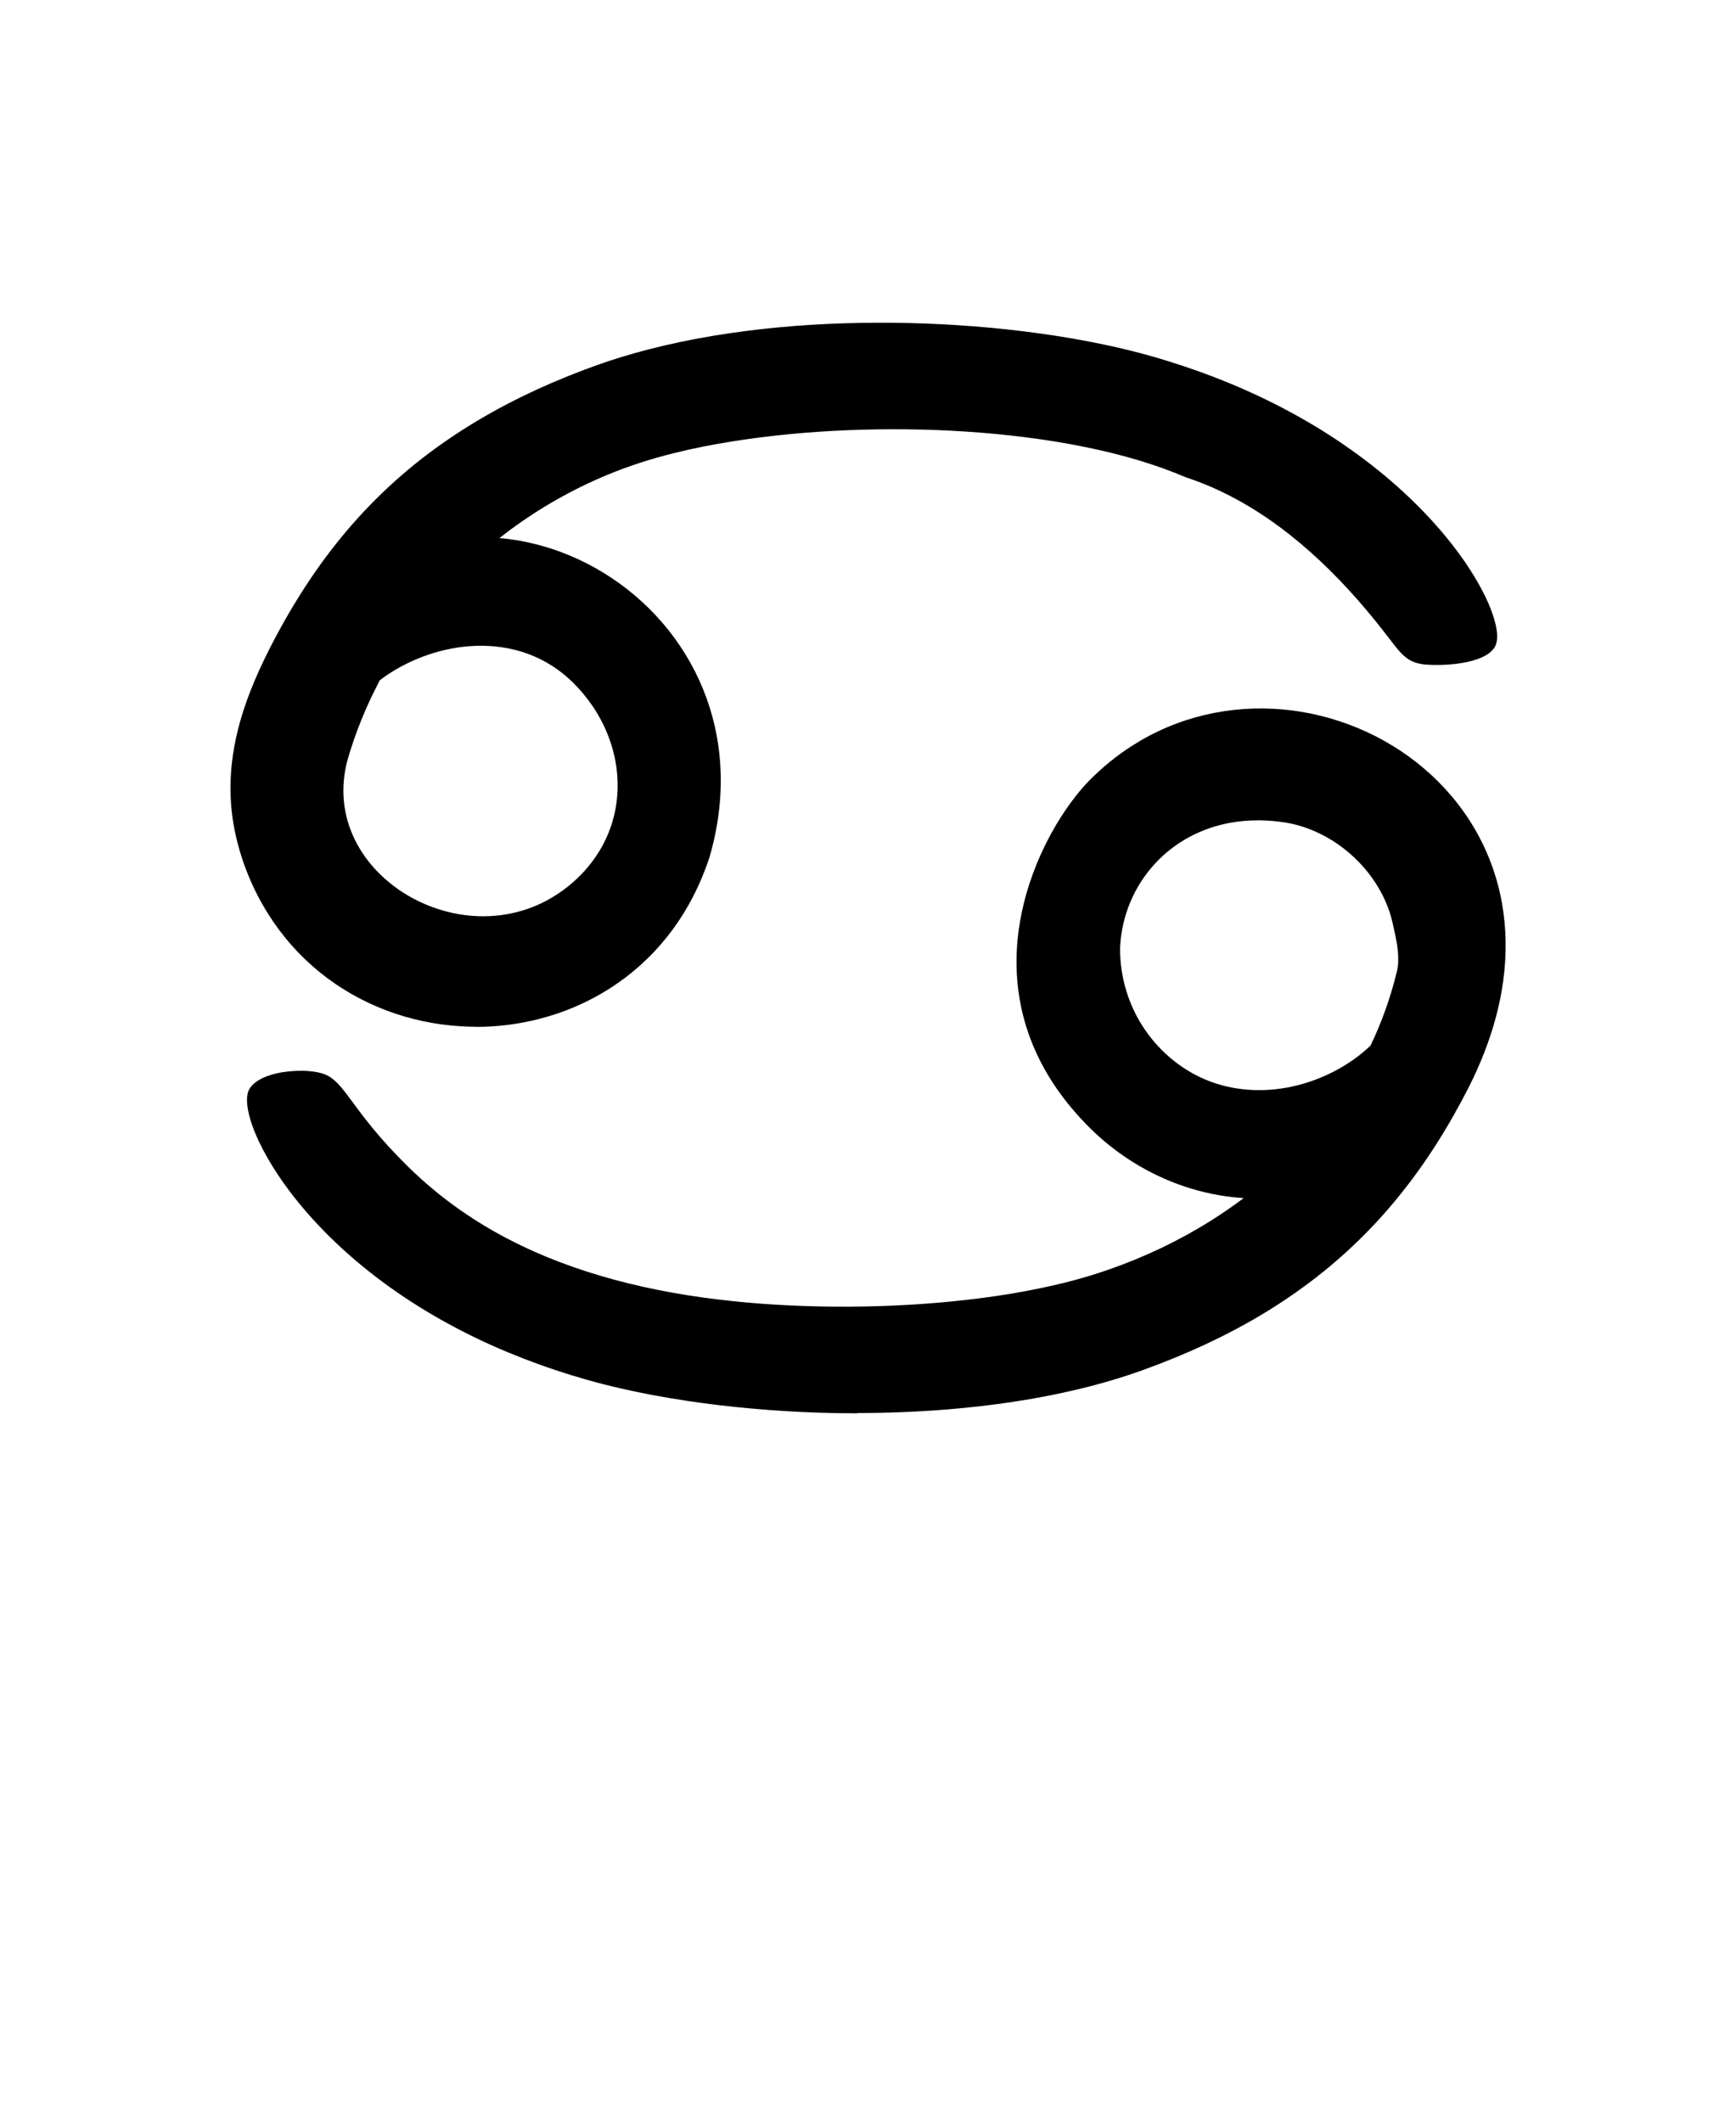
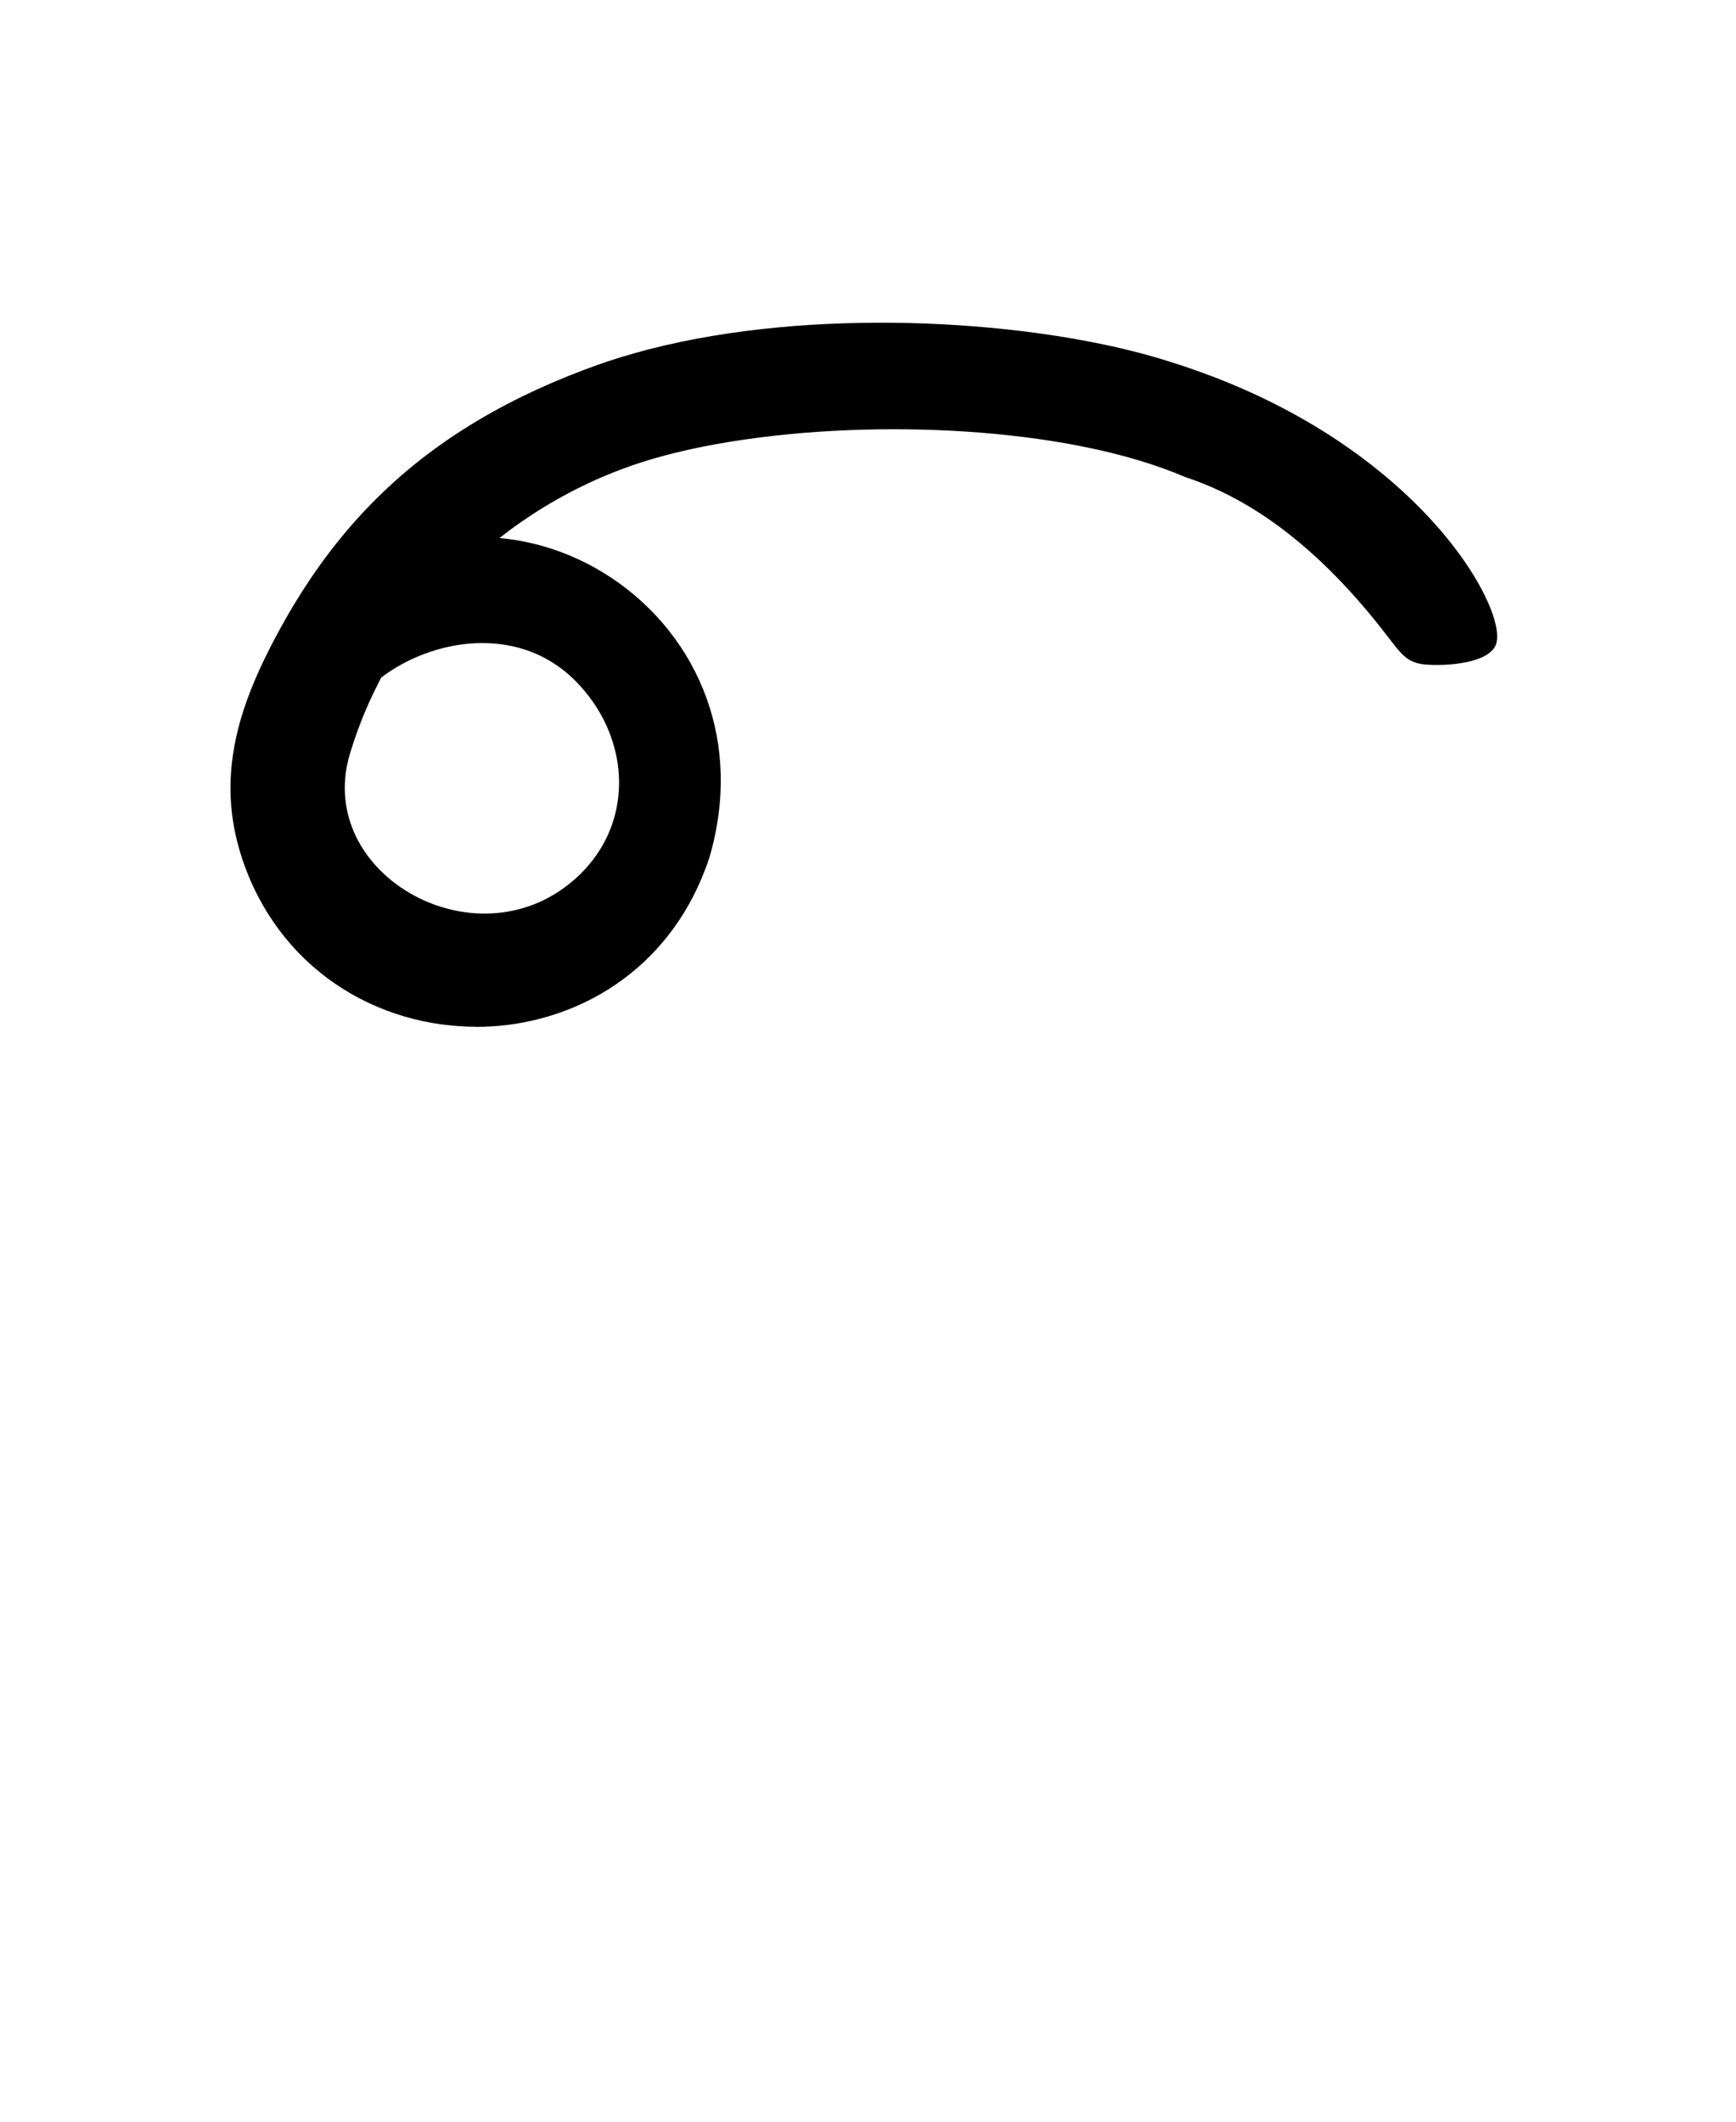
<svg xmlns="http://www.w3.org/2000/svg" viewBox="0 0 380.79 465.53" id="Cancer">
-   <path d="M104.44,225.23c-1.09,0-2.18-.03-3.27-.1-5.67-.33-11.22-1.51-16.47-3.5-5.34-2.03-10.27-4.86-14.64-8.42-4.43-3.61-8.22-7.91-11.28-12.79-1.64-2.62-3.08-5.41-4.27-8.3-1.02-2.46-1.85-4.99-2.48-7.5-1.43-5.7-1.81-11.3-1.18-17.13.56-5.11,1.89-10.32,4.09-15.94,1.19-3.04,2.62-6.18,4.36-9.59.69-1.34,1.39-2.67,2.11-3.98,2.44-4.46,5.06-8.7,7.78-12.61,2.91-4.18,6.06-8.15,9.35-11.78,3.38-3.73,7.05-7.26,10.9-10.49,3.78-3.17,7.87-6.16,12.16-8.89,4.06-2.59,8.43-5.03,12.99-7.26,4.23-2.07,8.76-4.02,13.48-5.8.93-.35,1.87-.7,2.83-1.04,3.54-1.27,7.35-2.43,11.33-3.46,4.49-1.16,9.29-2.17,14.27-3,4.58-.76,9.39-1.38,14.29-1.84,4.65-.44,9.46-.74,14.3-.89,4.7-.15,9.51-.17,14.3-.06,4.76.11,9.57.36,14.29.73,4.85.38,9.65.9,14.28,1.54,4.93.68,9.72,1.51,14.23,2.46,3.71.78,7.25,1.65,10.51,2.58,1.21.34,2.39.7,3.57,1.07,4.74,1.47,9.38,3.14,13.79,4.98,4.61,1.92,9.1,4.06,13.35,6.38,4.43,2.41,8.7,5.06,12.7,7.89,4.21,2.97,8.17,6.16,11.77,9.48,3.89,3.59,7.4,7.36,10.42,11.19,2.1,2.66,3.94,5.33,5.47,7.93,2.17,3.69,3.66,7.11,4.29,9.89.55,2.39.43,4.14-.34,5.2-.38.52-.91,1-1.56,1.42-.57.36-1.26.69-2.04.97-.7.25-1.48.47-2.33.65-.77.17-1.61.3-2.48.41-.59.07-1.19.12-1.77.16-.58.04-1.16.06-1.71.07-.55.01-1.08,0-1.58,0-.5-.01-.97-.04-1.4-.07-2.97-.23-4.46-1.3-6.01-3.07-.67-.76-1.38-1.69-2.2-2.77l-.25-.32c-.32-.42-.65-.84-.98-1.26-1.21-1.55-2.43-3.07-3.65-4.51-2.6-3.09-5.28-6-7.96-8.66-2.93-2.91-5.94-5.58-8.95-7.95-3.31-2.61-6.7-4.92-10.09-6.86-3.68-2.11-7.45-3.87-11.22-5.2-.5-.18-.99-.35-1.49-.51-3.21-1.38-6.69-2.62-10.42-3.74-3.81-1.14-7.97-2.16-12.36-3.03-4.02-.8-8.28-1.48-12.66-2.03-4.15-.52-8.46-.93-12.83-1.21-4.23-.28-8.58-.44-12.91-.49-4.32-.05-8.67.02-12.93.19-4.36.18-8.69.47-12.87.88-4.36.42-8.64.97-12.71,1.62-4.38.71-8.54,1.54-12.36,2.49-2.66.66-5.19,1.37-7.52,2.13-1.41.46-2.82.95-4.2,1.47-3.85,1.45-7.68,3.16-11.37,5.11-3.59,1.89-7.1,4.02-10.43,6.32-1.66,1.15-3.31,2.37-4.93,3.64,1.56.14,3.13.35,4.68.63,2.91.54,5.82,1.34,8.65,2.38,5.29,1.95,10.24,4.73,14.73,8.24,2.21,1.74,4.3,3.65,6.2,5.68,1.97,2.1,3.79,4.39,5.4,6.8,3.2,4.78,5.58,10,7.07,15.52,1.46,5.41,2.05,11.08,1.75,16.83-.24,4.61-1.05,9.31-2.41,13.97-.29.9-.6,1.75-.92,2.58-2.06,5.46-4.87,10.45-8.36,14.83-3.58,4.5-7.85,8.33-12.7,11.41-4.78,3.03-10.04,5.28-15.64,6.68-4.45,1.12-9,1.68-13.59,1.68ZM83.33,149.19l-.31.59c-1.83,3.52-3.45,7.17-4.8,10.85-.69,1.88-1.33,3.8-1.89,5.72-.36,1.26-.63,2.56-.8,3.84h0c-.39,3-.24,5.98.45,8.87.68,2.81,1.85,5.51,3.5,8.01,1.62,2.47,3.68,4.71,6.1,6.67s5.14,3.56,8.07,4.77c2.96,1.22,6.05,2,9.17,2.32,3.16.32,6.31.16,9.36-.48,3.09-.65,6.05-1.79,8.78-3.4,1.71-1,3.34-2.19,4.85-3.53.88-.78,1.72-1.62,2.51-2.5,2.21-2.46,3.94-5.22,5.14-8.19,1.25-3.07,1.92-6.33,2.01-9.68.09-3.27-.38-6.55-1.4-9.76-.96-3.05-2.39-5.95-4.25-8.64-1.21-1.74-2.59-3.4-4.12-4.91-.74-.73-1.54-1.44-2.38-2.1-2.57-2.03-5.44-3.57-8.55-4.57-4.78-1.54-10.16-1.83-15.57-.83-5.71,1.05-11.33,3.52-15.87,6.96Z" />
-   <path d="M188,310.02c-2.98,0-5.98-.05-8.97-.16-4.77-.16-9.61-.47-14.37-.9-4.88-.44-9.71-1.02-14.35-1.73-5.02-.76-9.83-1.67-14.29-2.7-2.6-.6-5.1-1.24-7.45-1.91-2.18-.62-4.36-1.29-6.66-2.06-4.76-1.58-9.4-3.38-13.78-5.33-4.59-2.05-9.05-4.34-13.27-6.81-4.4-2.58-8.61-5.41-12.5-8.4-4.12-3.16-7.95-6.55-11.39-10.08-3.79-3.88-7.08-7.89-9.8-11.94-3.59-5.34-5.99-10.46-6.75-14.41-.44-2.28-.28-3.96.46-4.99.34-.47.78-.9,1.32-1.29.48-.35,1.05-.67,1.68-.95.58-.26,1.23-.49,1.93-.69.65-.18,1.35-.34,2.09-.46.93-.15,1.89-.25,2.86-.3.94-.04,1.87-.04,2.76.03.89.06,1.71.17,2.43.34.78.18,1.44.41,1.94.68,1.17.64,2.19,1.58,3.52,3.25.6.76,1.25,1.63,1.99,2.63.66.9,1.4,1.9,2.25,3.01,2.39,3.1,4.81,5.91,7.63,8.82.62.64,1.27,1.3,1.95,1.98,2.19,2.16,4.5,4.23,6.87,6.14,3.14,2.53,6.5,4.88,10.01,7,3.46,2.09,7.17,4.02,11.03,5.74,3.72,1.66,7.69,3.16,11.81,4.48,3.91,1.25,8.06,2.37,12.33,3.31,4.05.89,8.31,1.66,12.67,2.27,4.13.58,8.46,1.04,12.88,1.38,4.19.31,8.56.52,12.98.61,4.16.08,8.52.07,13.01-.07,4.37-.13,8.73-.39,12.96-.75,4.43-.38,8.74-.88,12.83-1.48,4.4-.65,8.61-1.44,12.52-2.34,3.46-.79,6.71-1.68,9.66-2.64.73-.24,1.46-.48,2.18-.73,4-1.38,7.92-2.99,11.66-4.77,3.73-1.78,7.37-3.77,10.83-5.94,2.5-1.57,4.96-3.26,7.33-5.04-1.37-.09-2.74-.23-4.1-.43-3.94-.58-7.85-1.63-11.62-3.13-4.86-1.93-9.42-4.58-13.55-7.87-1.61-1.28-3.17-2.67-4.63-4.13-2.66-2.66-5.02-5.47-7.03-8.36-3.42-4.92-5.89-10.2-7.33-15.69-1.44-5.48-1.89-11.22-1.33-17.07.53-5.48,1.92-11.03,4.14-16.49,2.74-6.74,6.05-11.7,8.35-14.68,1.1-1.42,2.19-2.69,3.25-3.76,2.88-2.92,6.05-5.5,9.43-7.65,4.88-3.12,10.21-5.38,15.85-6.72,5.56-1.32,11.32-1.73,17.11-1.22,5.64.5,11.17,1.87,16.43,4.05,5.31,2.2,10.2,5.18,14.52,8.85,4.49,3.81,8.24,8.26,11.15,13.22,2.96,5.06,4.98,10.56,6.02,16.34.97,5.45,1.07,11.17.29,16.99-.69,5.15-2.08,10.43-4.13,15.72-1.03,2.66-2.24,5.35-3.6,8.01-1,1.94-2.03,3.88-3.09,5.74-2.52,4.46-5.22,8.7-8.04,12.59-2.99,4.14-6.24,8.08-9.64,11.68-3.47,3.68-7.23,7.15-11.18,10.32-3.85,3.09-8.02,6.01-12.38,8.68-4.11,2.51-8.54,4.88-13.17,7.04-4.27,2-8.85,3.88-13.61,5.61l-.5.18c-4.3,1.54-8.96,2.92-13.85,4.09-4.55,1.09-9.38,2.03-14.35,2.78-4.58.69-9.41,1.25-14.37,1.66-4.7.38-9.54.63-14.38.73-1.79.04-3.6.06-5.42.06ZM275.92,179.95c-2.08,0-4.13.18-6.1.54-3.14.58-6.12,1.61-8.86,3.07-2.9,1.55-5.49,3.56-7.7,5.98-2.25,2.46-4.05,5.28-5.34,8.37-1.28,3.07-2.03,6.32-2.21,9.65l-.02.3c-.03,3.21.42,6.42,1.37,9.51.94,3.08,2.33,5.98,4.16,8.62,1.03,1.49,2.19,2.9,3.46,4.18,1,1.01,2.07,1.96,3.19,2.82,3.64,2.81,7.77,4.68,12.26,5.56,6.24,1.22,12.92.51,19.3-2.06,4.22-1.7,8.08-4.16,11.18-7.11,1.11-2.31,2.11-4.68,2.99-7.05,1.12-3.04,2.07-6.15,2.81-9.25.08-.34.14-.69.19-1.05h0c.38-2.88-.35-6.09-.99-8.92l-.15-.68c-.63-2.82-1.78-5.58-3.4-8.21-1.57-2.53-3.52-4.84-5.81-6.85-2.4-2.11-5.05-3.81-7.9-5.04-2.11-.92-4.26-1.56-6.41-1.9-.94-.15-1.89-.27-2.83-.35-1.07-.09-2.14-.14-3.2-.14Z" />
+   <path d="M104.44,225.23c-1.09,0-2.18-.03-3.27-.1-5.67-.33-11.22-1.51-16.47-3.5-5.34-2.03-10.27-4.86-14.64-8.42-4.43-3.61-8.22-7.91-11.28-12.79-1.64-2.62-3.08-5.41-4.27-8.3-1.02-2.46-1.85-4.99-2.48-7.5-1.43-5.7-1.81-11.3-1.18-17.13.56-5.11,1.89-10.32,4.09-15.94,1.19-3.04,2.62-6.18,4.36-9.59.69-1.34,1.39-2.67,2.11-3.98,2.44-4.46,5.06-8.7,7.78-12.61,2.91-4.18,6.06-8.15,9.35-11.78,3.38-3.73,7.05-7.26,10.9-10.49,3.78-3.17,7.87-6.16,12.16-8.89,4.06-2.59,8.43-5.03,12.99-7.26,4.23-2.07,8.76-4.02,13.48-5.8.93-.35,1.87-.7,2.83-1.04,3.54-1.27,7.35-2.43,11.33-3.46,4.49-1.16,9.29-2.17,14.27-3,4.58-.76,9.39-1.38,14.29-1.84,4.65-.44,9.46-.74,14.3-.89,4.7-.15,9.51-.17,14.3-.06,4.76.11,9.57.36,14.29.73,4.85.38,9.65.9,14.28,1.54,4.93.68,9.72,1.51,14.23,2.46,3.71.78,7.25,1.65,10.51,2.58,1.21.34,2.39.7,3.57,1.07,4.74,1.47,9.38,3.14,13.79,4.98,4.61,1.92,9.1,4.06,13.35,6.38,4.43,2.41,8.7,5.06,12.7,7.89,4.21,2.97,8.17,6.16,11.77,9.48,3.89,3.59,7.4,7.36,10.42,11.19,2.1,2.66,3.94,5.33,5.47,7.93,2.17,3.69,3.66,7.11,4.29,9.89.55,2.39.43,4.14-.34,5.2-.38.52-.91,1-1.56,1.42-.57.36-1.26.69-2.04.97-.7.25-1.48.47-2.33.65-.77.17-1.61.3-2.48.41-.59.07-1.19.12-1.77.16-.58.04-1.16.06-1.71.07-.55.01-1.08,0-1.58,0-.5-.01-.97-.04-1.4-.07-2.97-.23-4.46-1.3-6.01-3.07-.67-.76-1.38-1.69-2.2-2.77l-.25-.32c-.32-.42-.65-.84-.98-1.26-1.21-1.55-2.43-3.07-3.65-4.51-2.6-3.09-5.28-6-7.96-8.66-2.93-2.91-5.94-5.58-8.95-7.95-3.31-2.61-6.7-4.92-10.09-6.86-3.68-2.11-7.45-3.87-11.22-5.2-.5-.18-.99-.35-1.49-.51-3.21-1.38-6.69-2.62-10.42-3.74-3.81-1.14-7.97-2.16-12.36-3.03-4.02-.8-8.28-1.48-12.66-2.03-4.15-.52-8.46-.93-12.83-1.21-4.23-.28-8.58-.44-12.91-.49-4.32-.05-8.67.02-12.93.19-4.36.18-8.69.47-12.87.88-4.36.42-8.64.97-12.71,1.62-4.38.71-8.54,1.54-12.36,2.49-2.66.66-5.19,1.37-7.52,2.13-1.41.46-2.82.95-4.2,1.47-3.85,1.45-7.68,3.16-11.37,5.11-3.59,1.89-7.1,4.02-10.43,6.32-1.66,1.15-3.31,2.37-4.93,3.64,1.56.14,3.13.35,4.68.63,2.91.54,5.82,1.34,8.65,2.38,5.29,1.95,10.24,4.73,14.73,8.24,2.21,1.74,4.3,3.65,6.2,5.68,1.97,2.1,3.79,4.39,5.4,6.8,3.2,4.78,5.58,10,7.07,15.52,1.46,5.41,2.05,11.08,1.75,16.83-.24,4.61-1.05,9.31-2.41,13.97-.29.9-.6,1.75-.92,2.58-2.06,5.46-4.87,10.45-8.36,14.83-3.58,4.5-7.85,8.33-12.7,11.41-4.78,3.03-10.04,5.28-15.64,6.68-4.45,1.12-9,1.68-13.59,1.68ZM83.33,149.19c-1.83,3.52-3.45,7.17-4.8,10.85-.69,1.88-1.33,3.8-1.89,5.72-.36,1.26-.63,2.56-.8,3.84h0c-.39,3-.24,5.98.45,8.87.68,2.81,1.85,5.51,3.5,8.01,1.62,2.47,3.68,4.71,6.1,6.67s5.14,3.56,8.07,4.77c2.96,1.22,6.05,2,9.17,2.32,3.16.32,6.31.16,9.36-.48,3.09-.65,6.05-1.79,8.78-3.4,1.71-1,3.34-2.19,4.85-3.53.88-.78,1.72-1.62,2.51-2.5,2.21-2.46,3.94-5.22,5.14-8.19,1.25-3.07,1.92-6.33,2.01-9.68.09-3.27-.38-6.55-1.4-9.76-.96-3.05-2.39-5.95-4.25-8.64-1.21-1.74-2.59-3.4-4.12-4.91-.74-.73-1.54-1.44-2.38-2.1-2.57-2.03-5.44-3.57-8.55-4.57-4.78-1.54-10.16-1.83-15.57-.83-5.71,1.05-11.33,3.52-15.87,6.96Z" />
</svg>